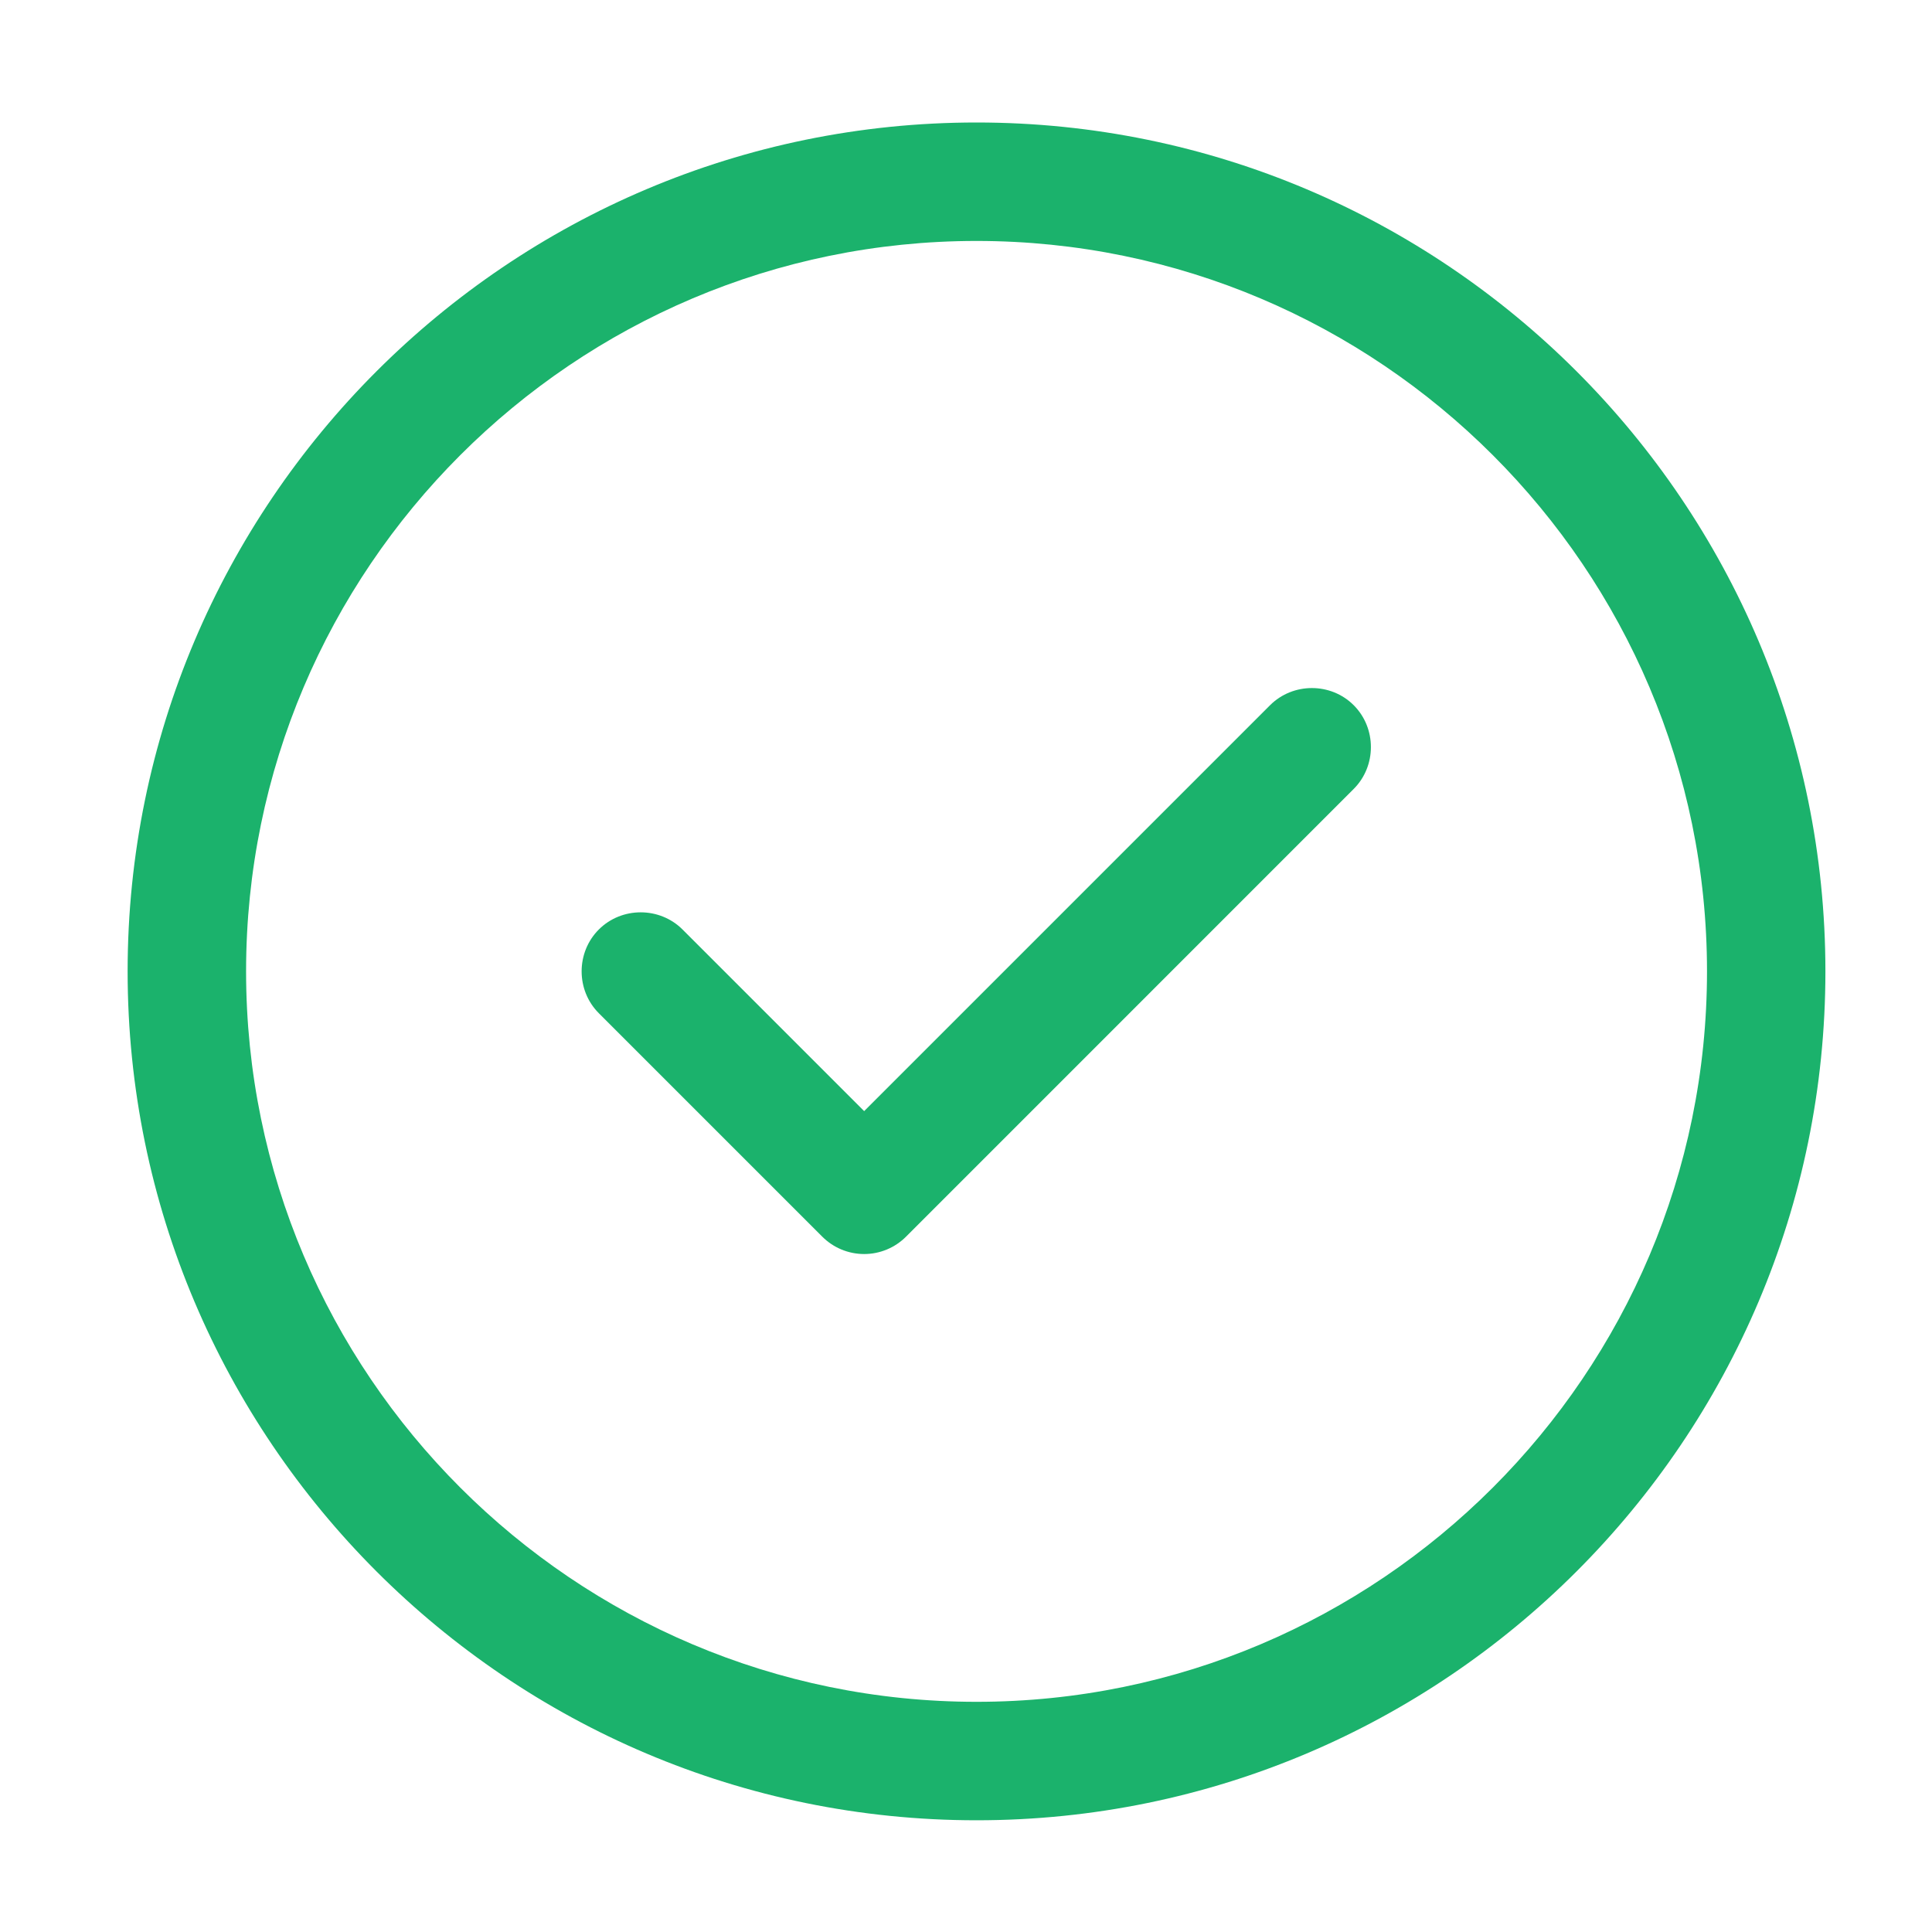
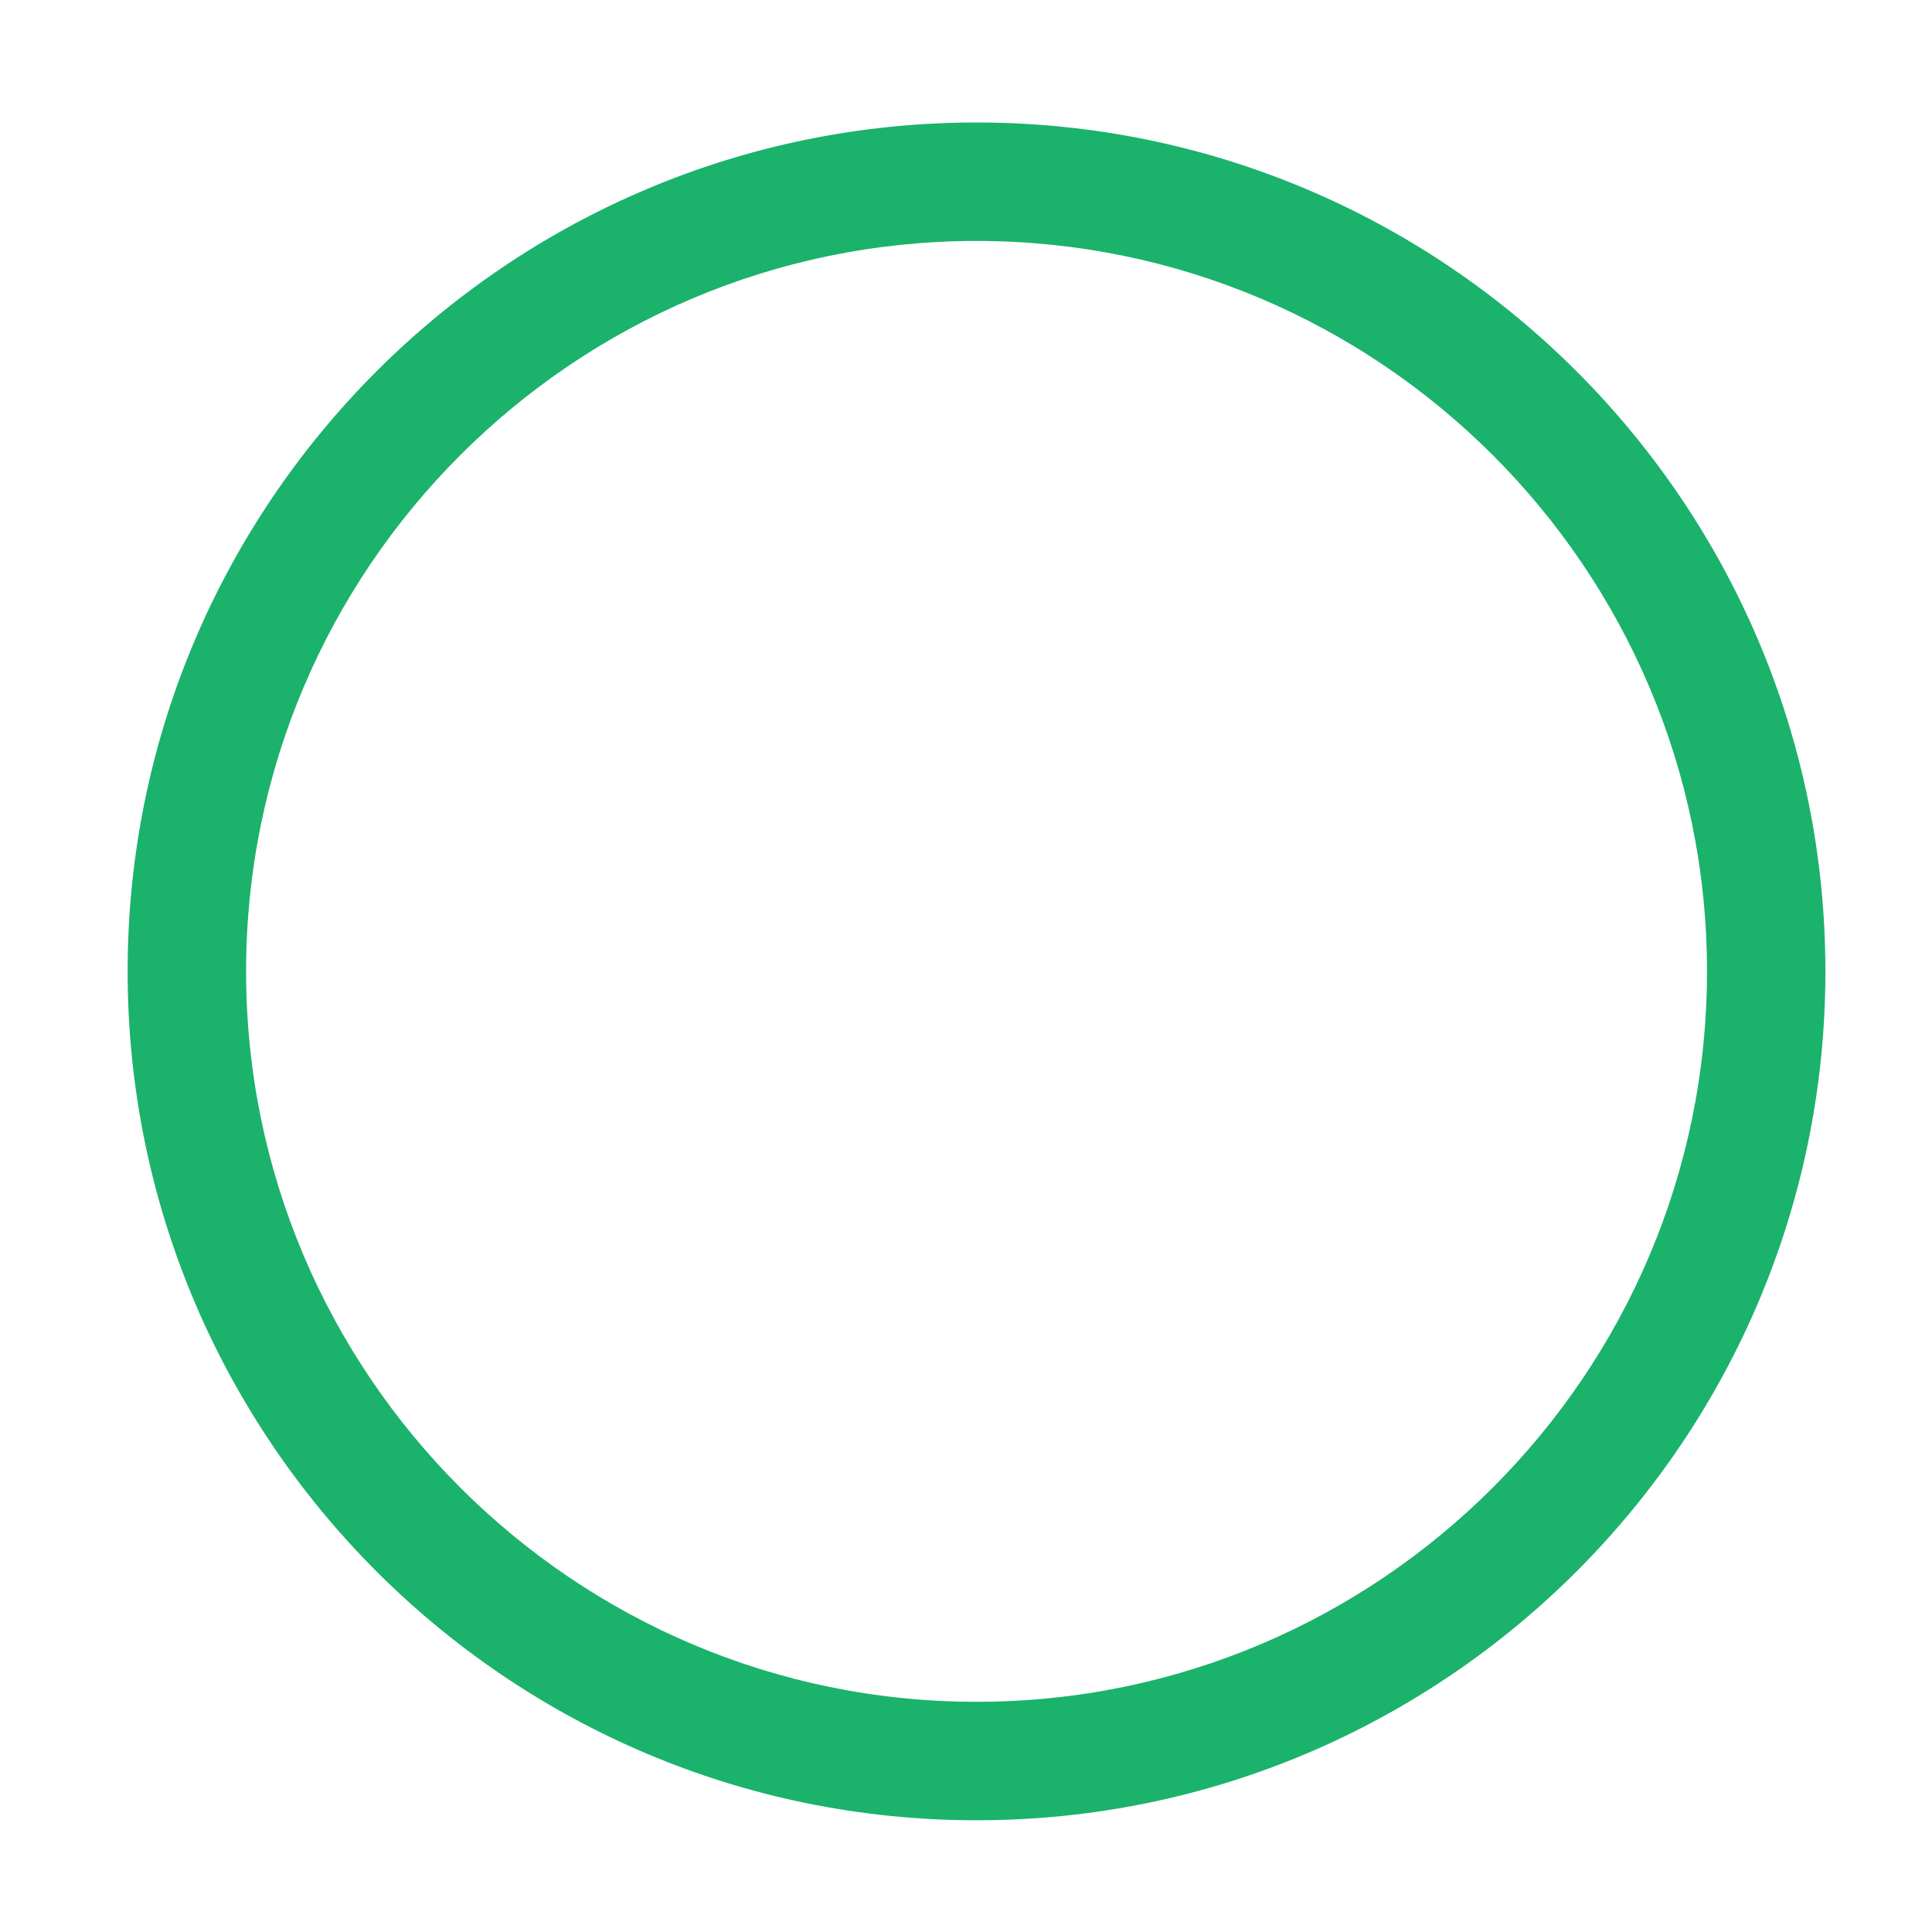
<svg xmlns="http://www.w3.org/2000/svg" width="35" height="35" viewBox="0 0 35 35" fill="none">
  <path d="M17.691 32.976C9.208 32.976 2.312 26.08 2.312 17.597C2.312 9.114 9.208 2.219 17.691 2.219C26.174 2.219 33.069 9.114 33.069 17.597C33.069 26.08 26.174 32.976 17.691 32.976ZM17.691 4.365C10.395 4.365 4.458 10.301 4.458 17.597C4.458 24.893 10.395 30.83 17.691 30.83C24.987 30.83 30.924 24.893 30.924 17.597C30.924 10.301 24.987 4.365 17.691 4.365Z" fill="#1BB26C" />
-   <path d="M15.655 22.718C15.369 22.718 15.097 22.604 14.897 22.404L10.848 18.355C10.433 17.94 10.433 17.254 10.848 16.839C11.263 16.424 11.95 16.424 12.365 16.839L15.655 20.129L23.008 12.776C23.423 12.361 24.11 12.361 24.524 12.776C24.939 13.191 24.939 13.877 24.524 14.292L16.413 22.404C16.213 22.604 15.941 22.718 15.655 22.718Z" fill="#1BB26C" />
</svg>